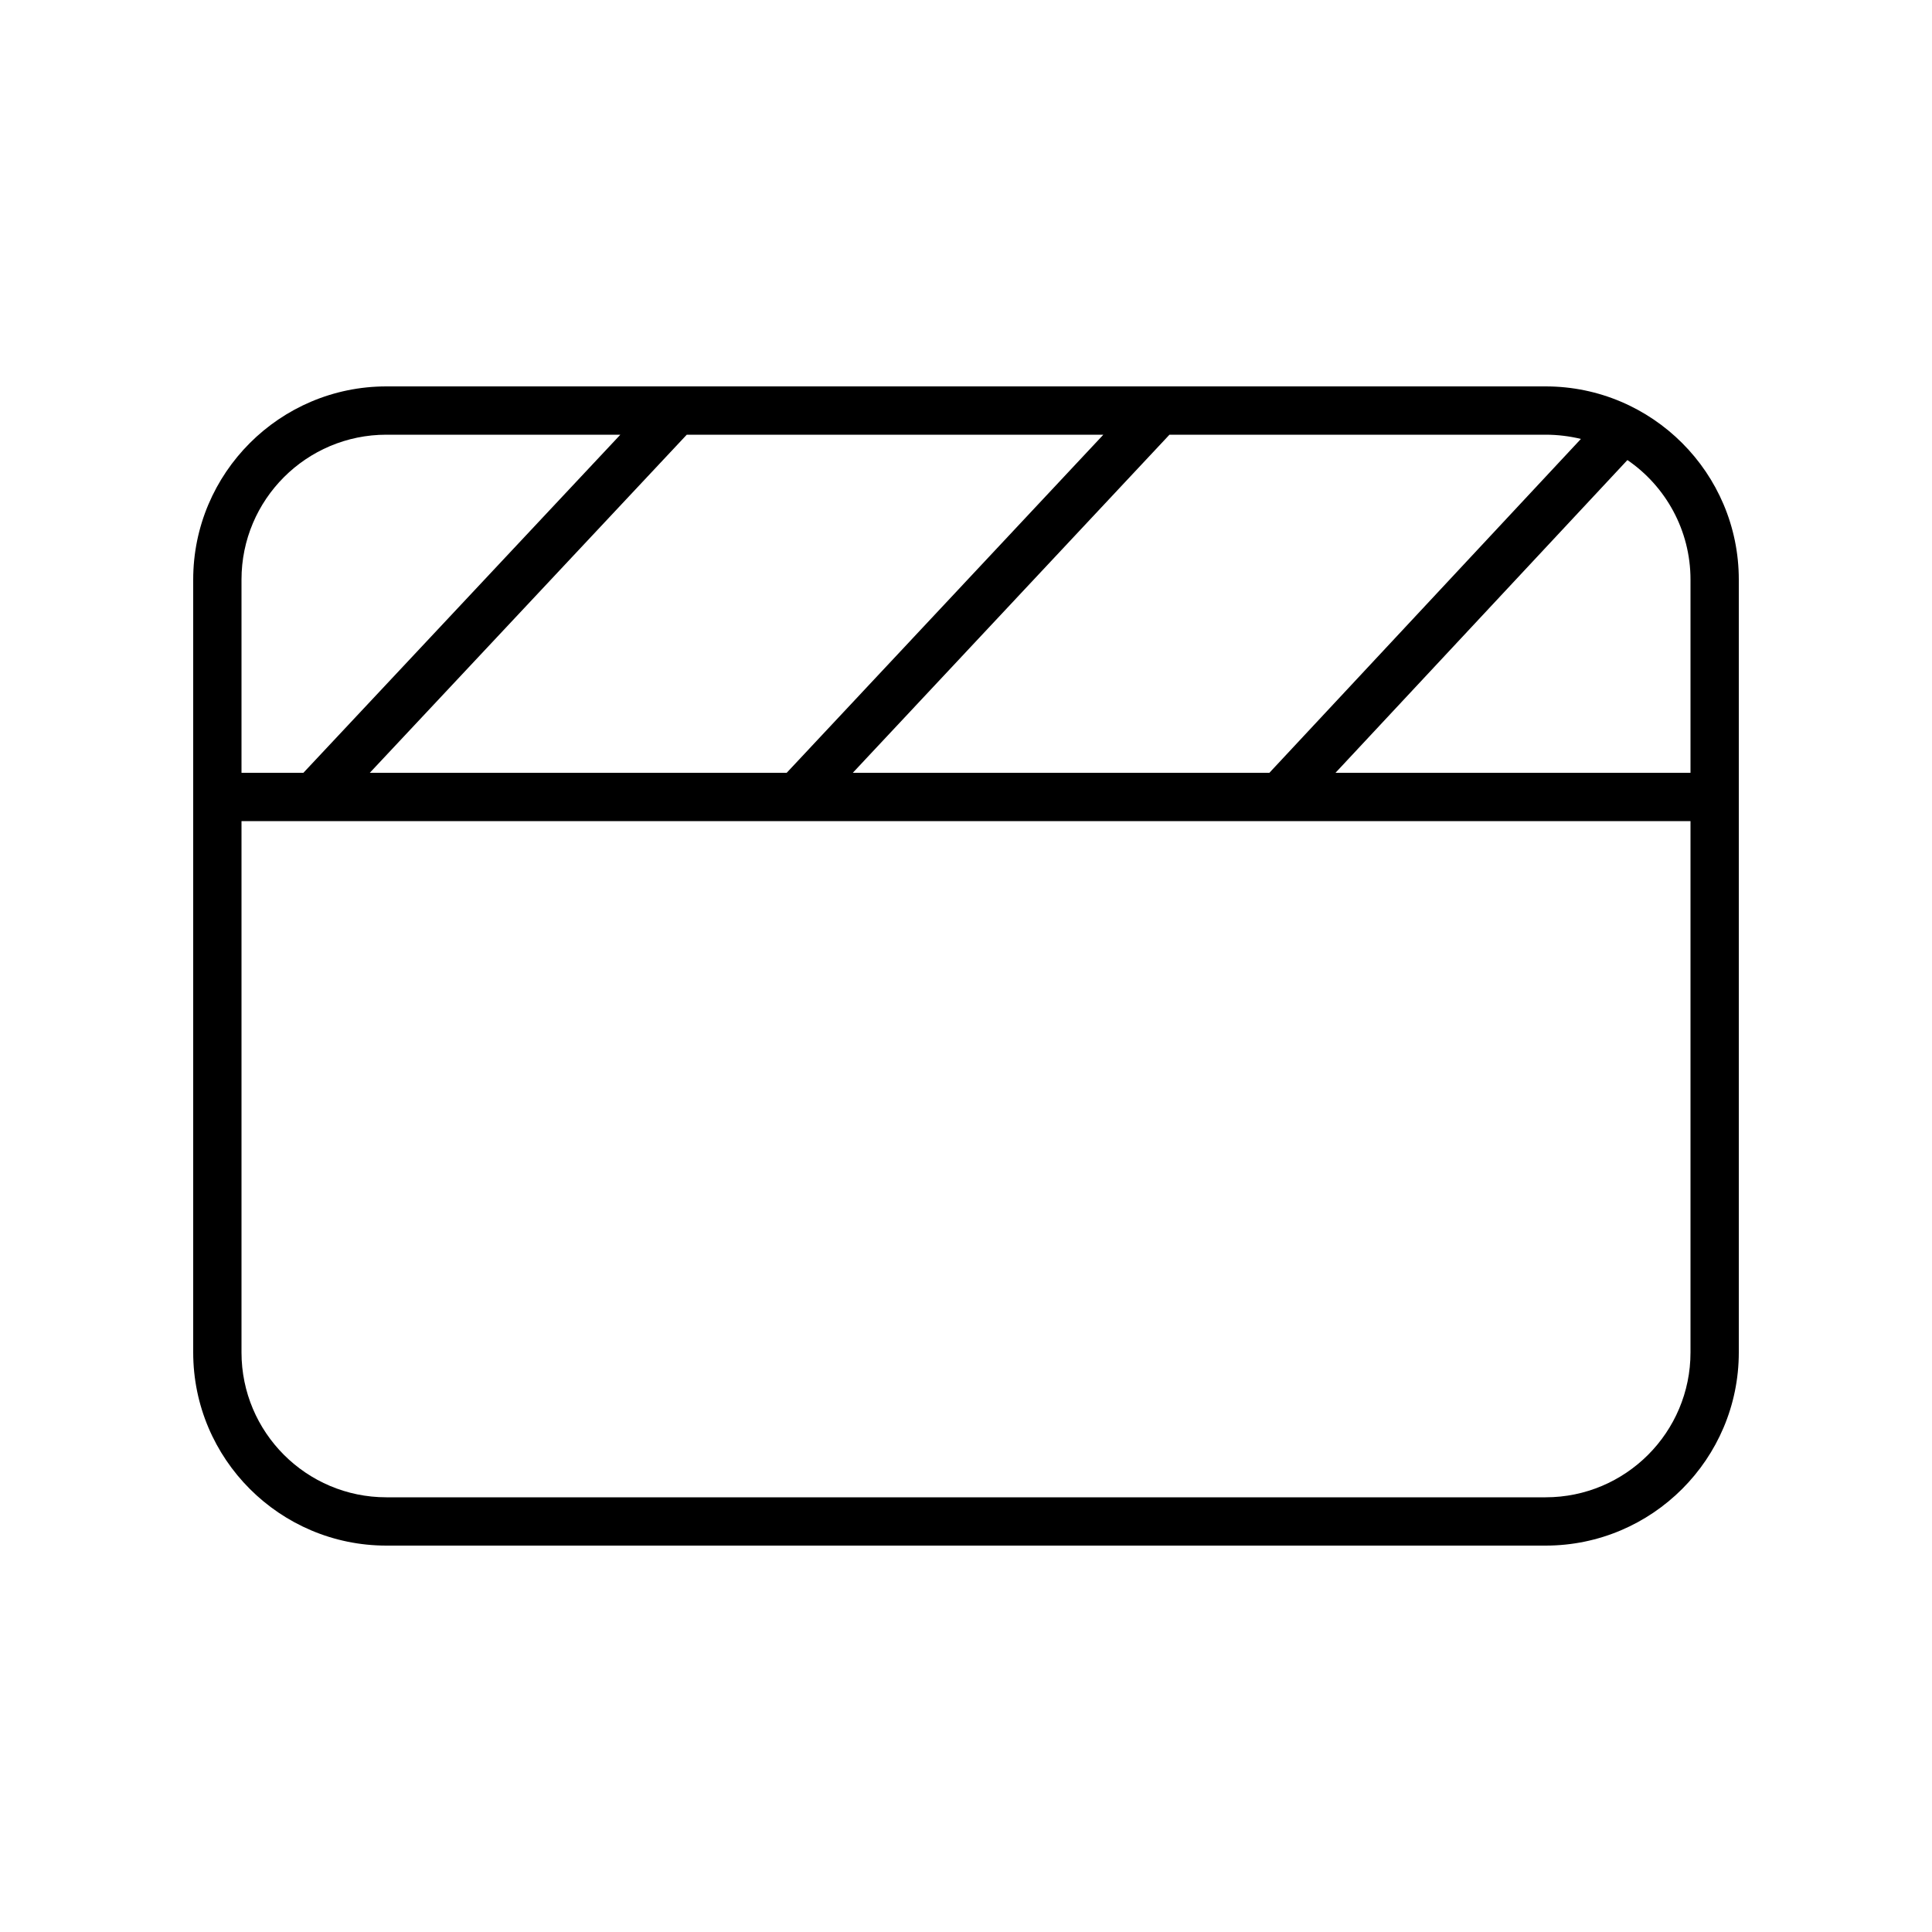
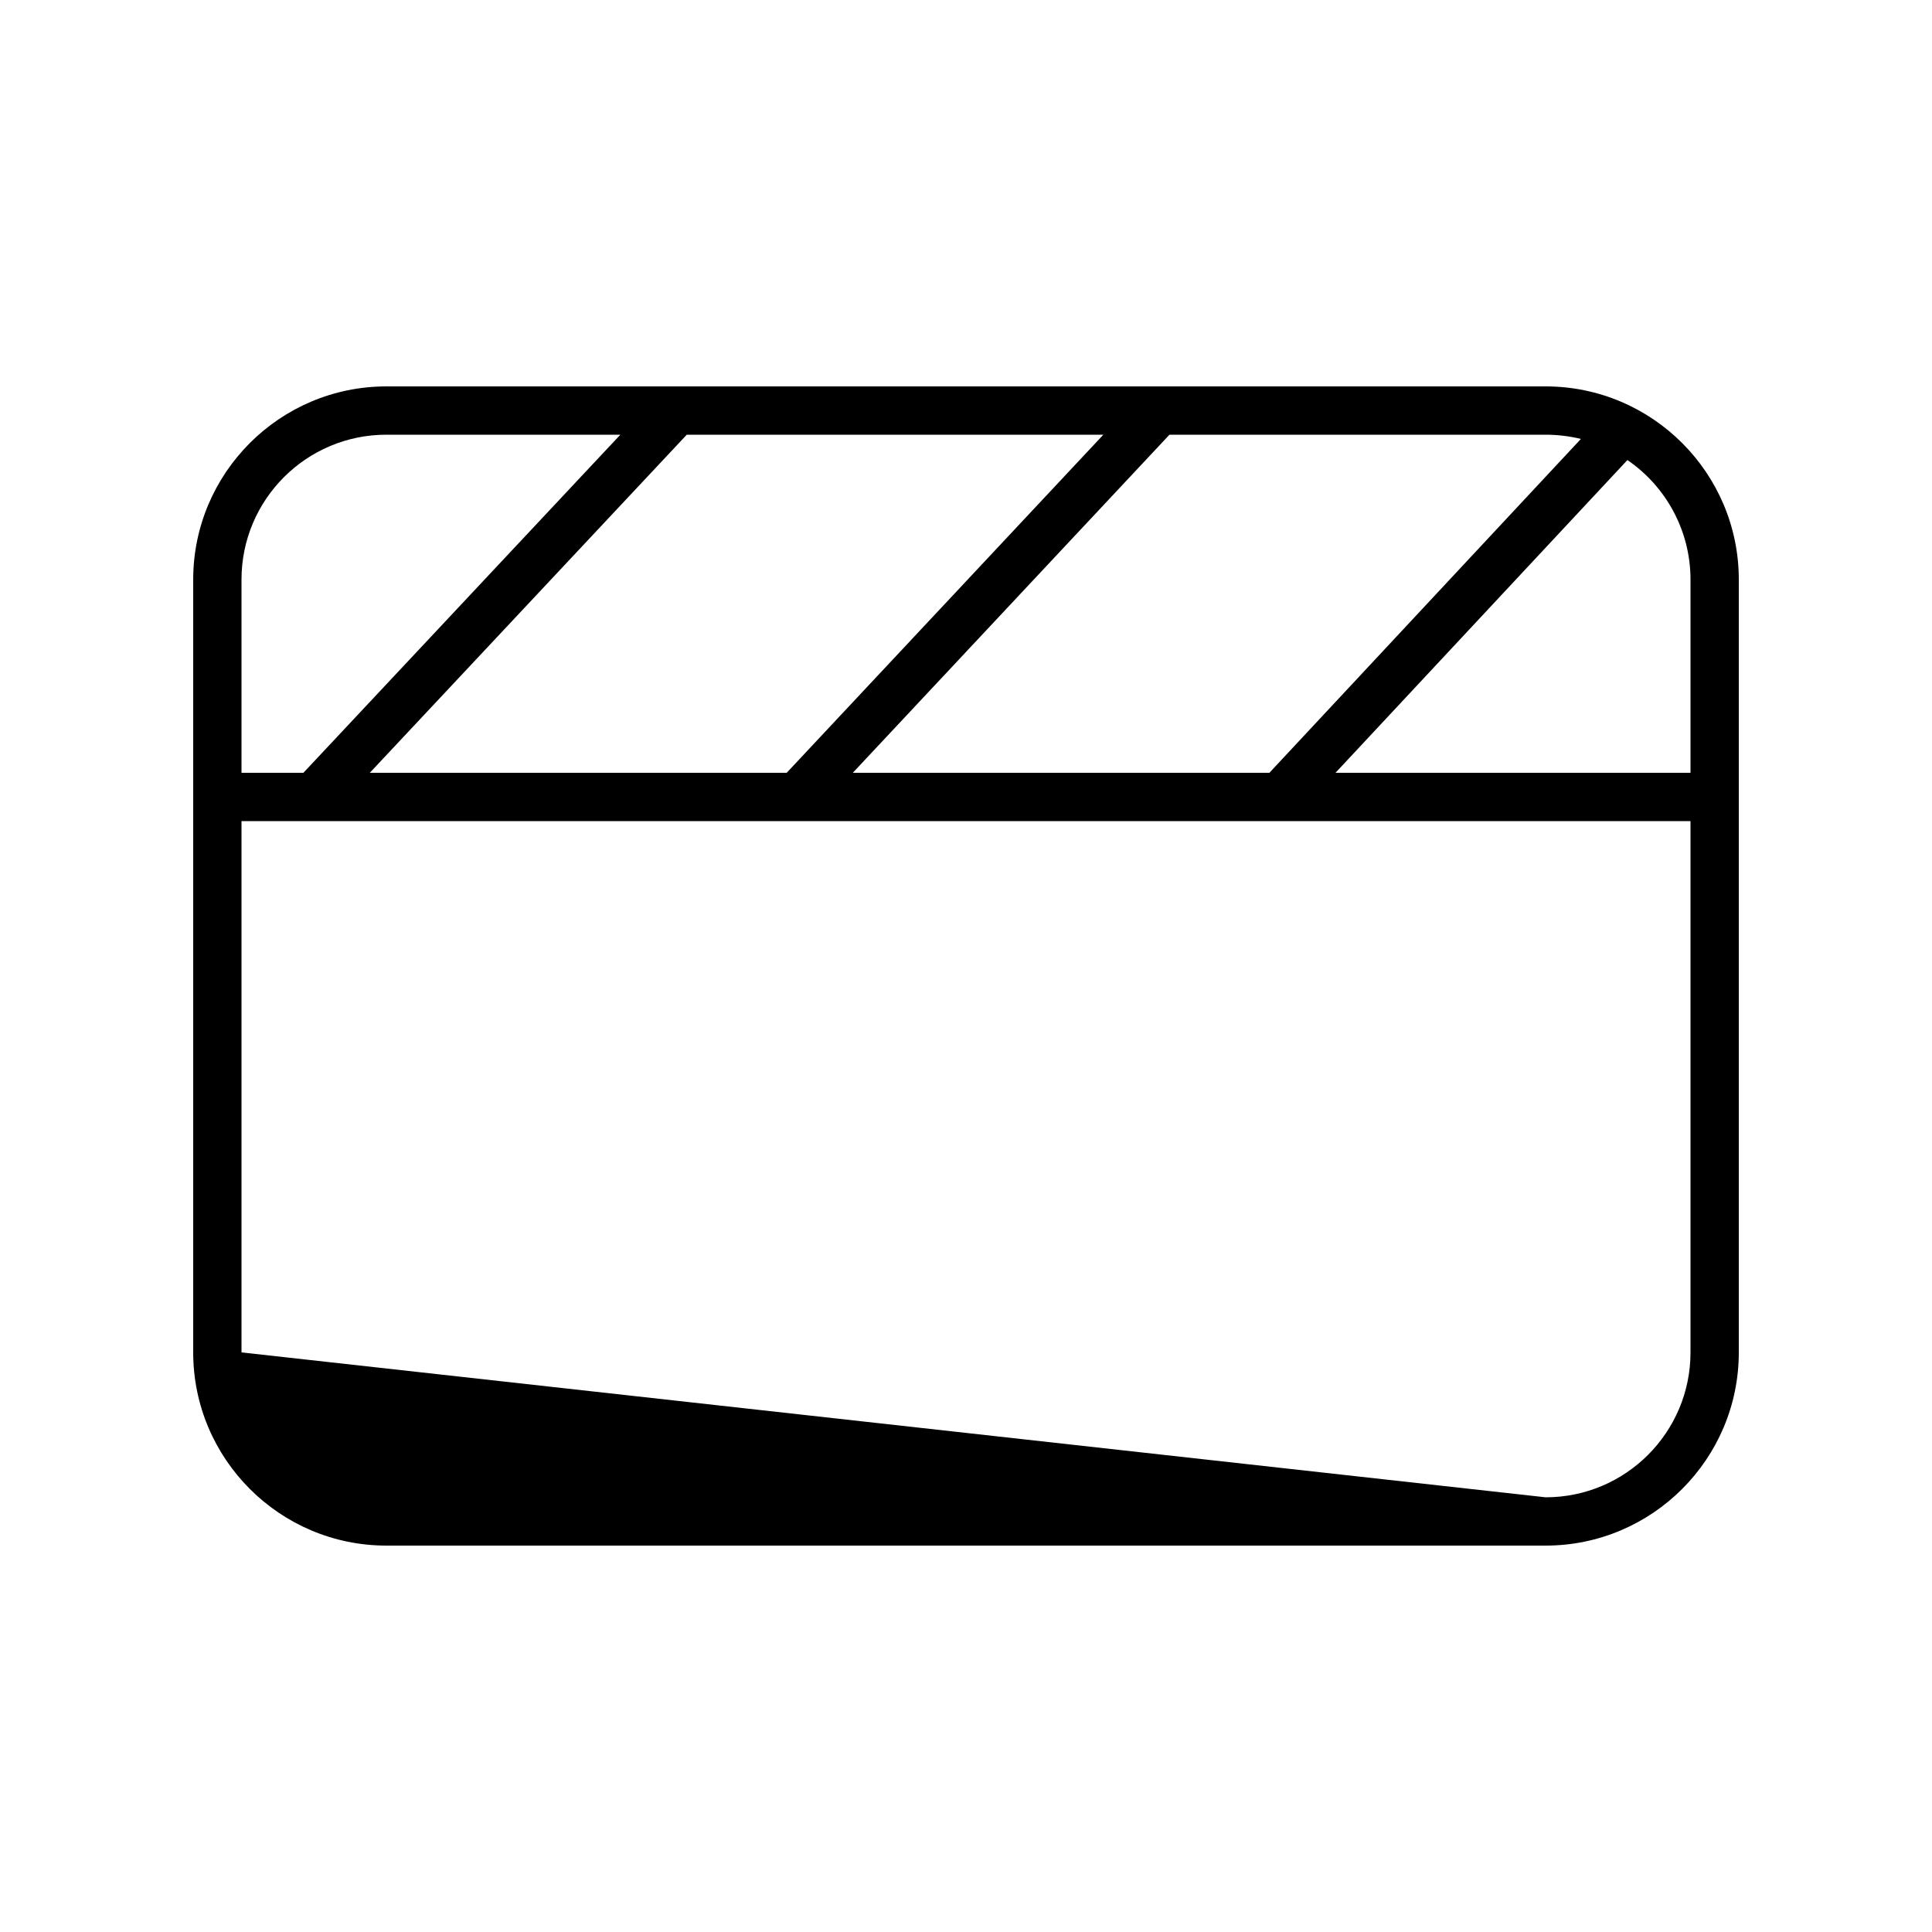
<svg xmlns="http://www.w3.org/2000/svg" viewBox="0 0 640 640">
-   <path fill="currentColor" d="M80 272L80 448C80 474.5 101.5 496 128 496L512 496C538.5 496 560 474.5 560 448L560 272L80 272zM442.4 256L560 256L560 192C560 175.6 551.7 161 539.1 152.4L442.4 256zM420.5 256L523.7 145.4C520 144.5 516 144 512 144L387.4 144L282.5 256L420.6 256zM365.5 144L227.5 144L122.5 256L260.6 256L365.5 144zM205.5 144L128 144C101.5 144 80 165.5 80 192L80 256L100.5 256L205.5 144zM576 192L576 448C576 483.3 547.3 512 512 512L128 512C92.7 512 64 483.3 64 448L64 192C64 156.7 92.7 128 128 128L512 128C547.3 128 576 156.7 576 192z" />
+   <path fill="currentColor" d="M80 272L80 448L512 496C538.5 496 560 474.5 560 448L560 272L80 272zM442.4 256L560 256L560 192C560 175.6 551.7 161 539.1 152.4L442.4 256zM420.5 256L523.7 145.4C520 144.5 516 144 512 144L387.4 144L282.5 256L420.6 256zM365.5 144L227.5 144L122.5 256L260.6 256L365.5 144zM205.5 144L128 144C101.5 144 80 165.5 80 192L80 256L100.5 256L205.5 144zM576 192L576 448C576 483.3 547.3 512 512 512L128 512C92.7 512 64 483.3 64 448L64 192C64 156.7 92.7 128 128 128L512 128C547.3 128 576 156.7 576 192z" />
</svg>